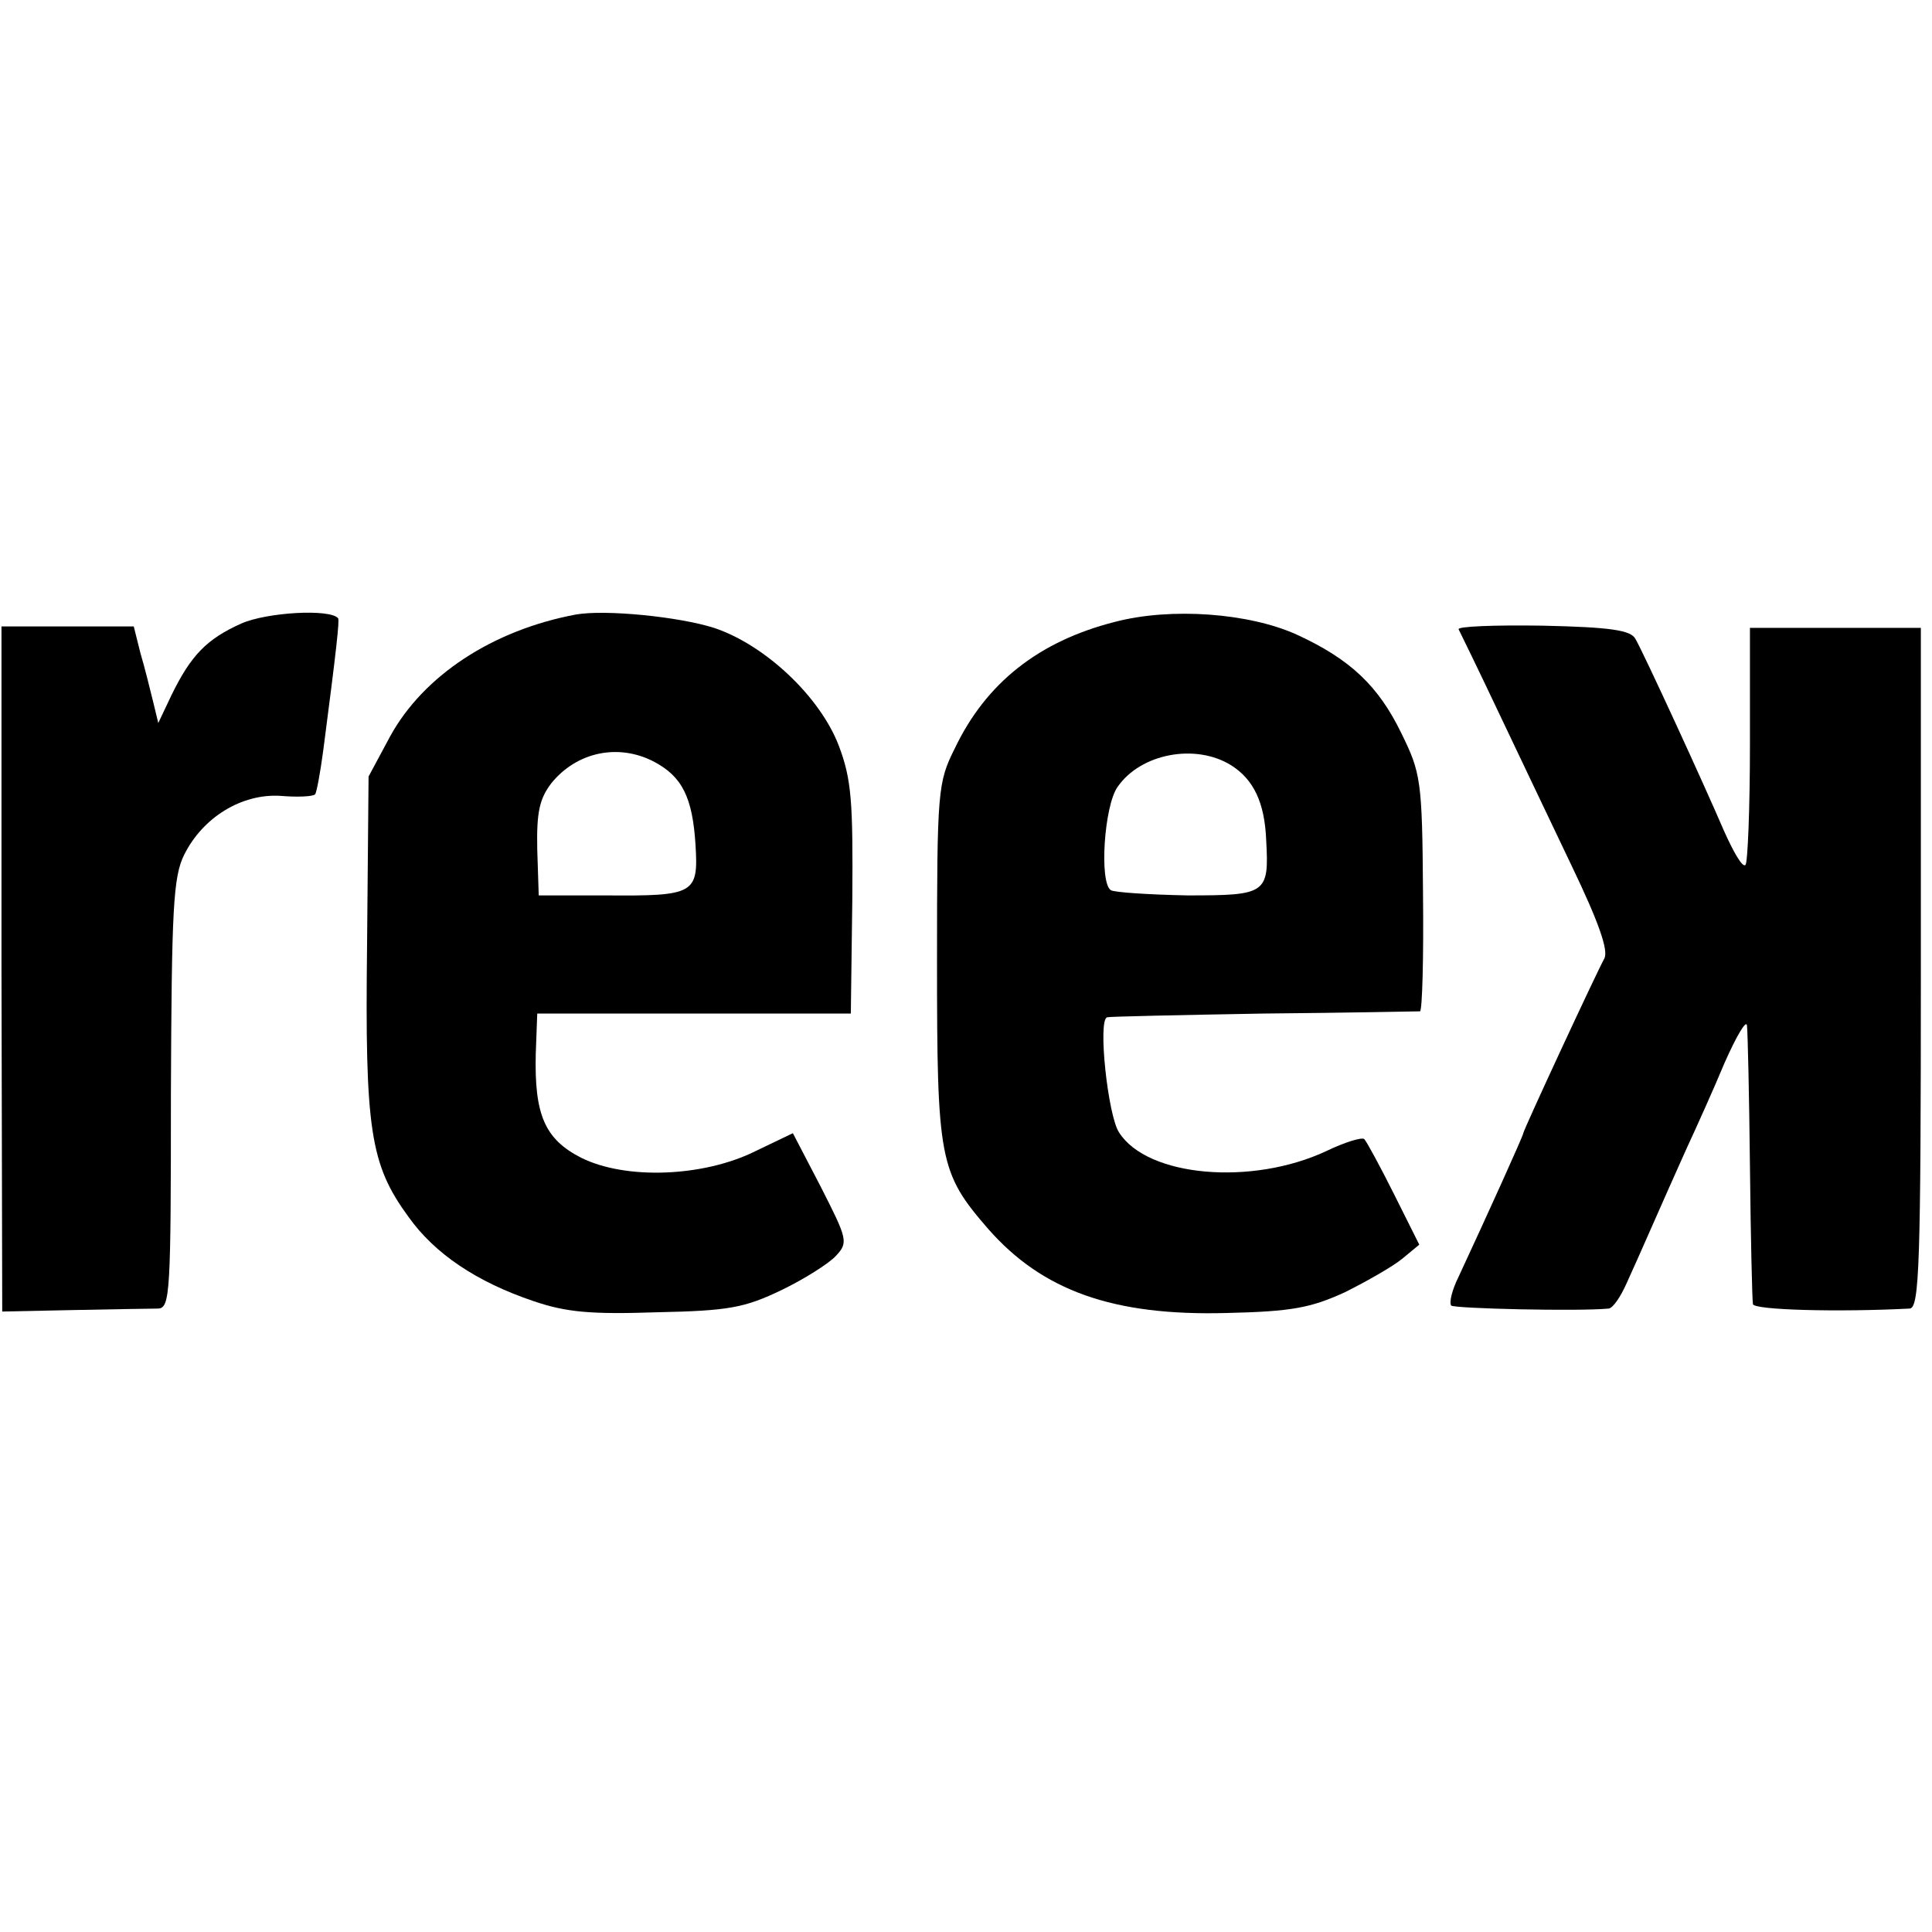
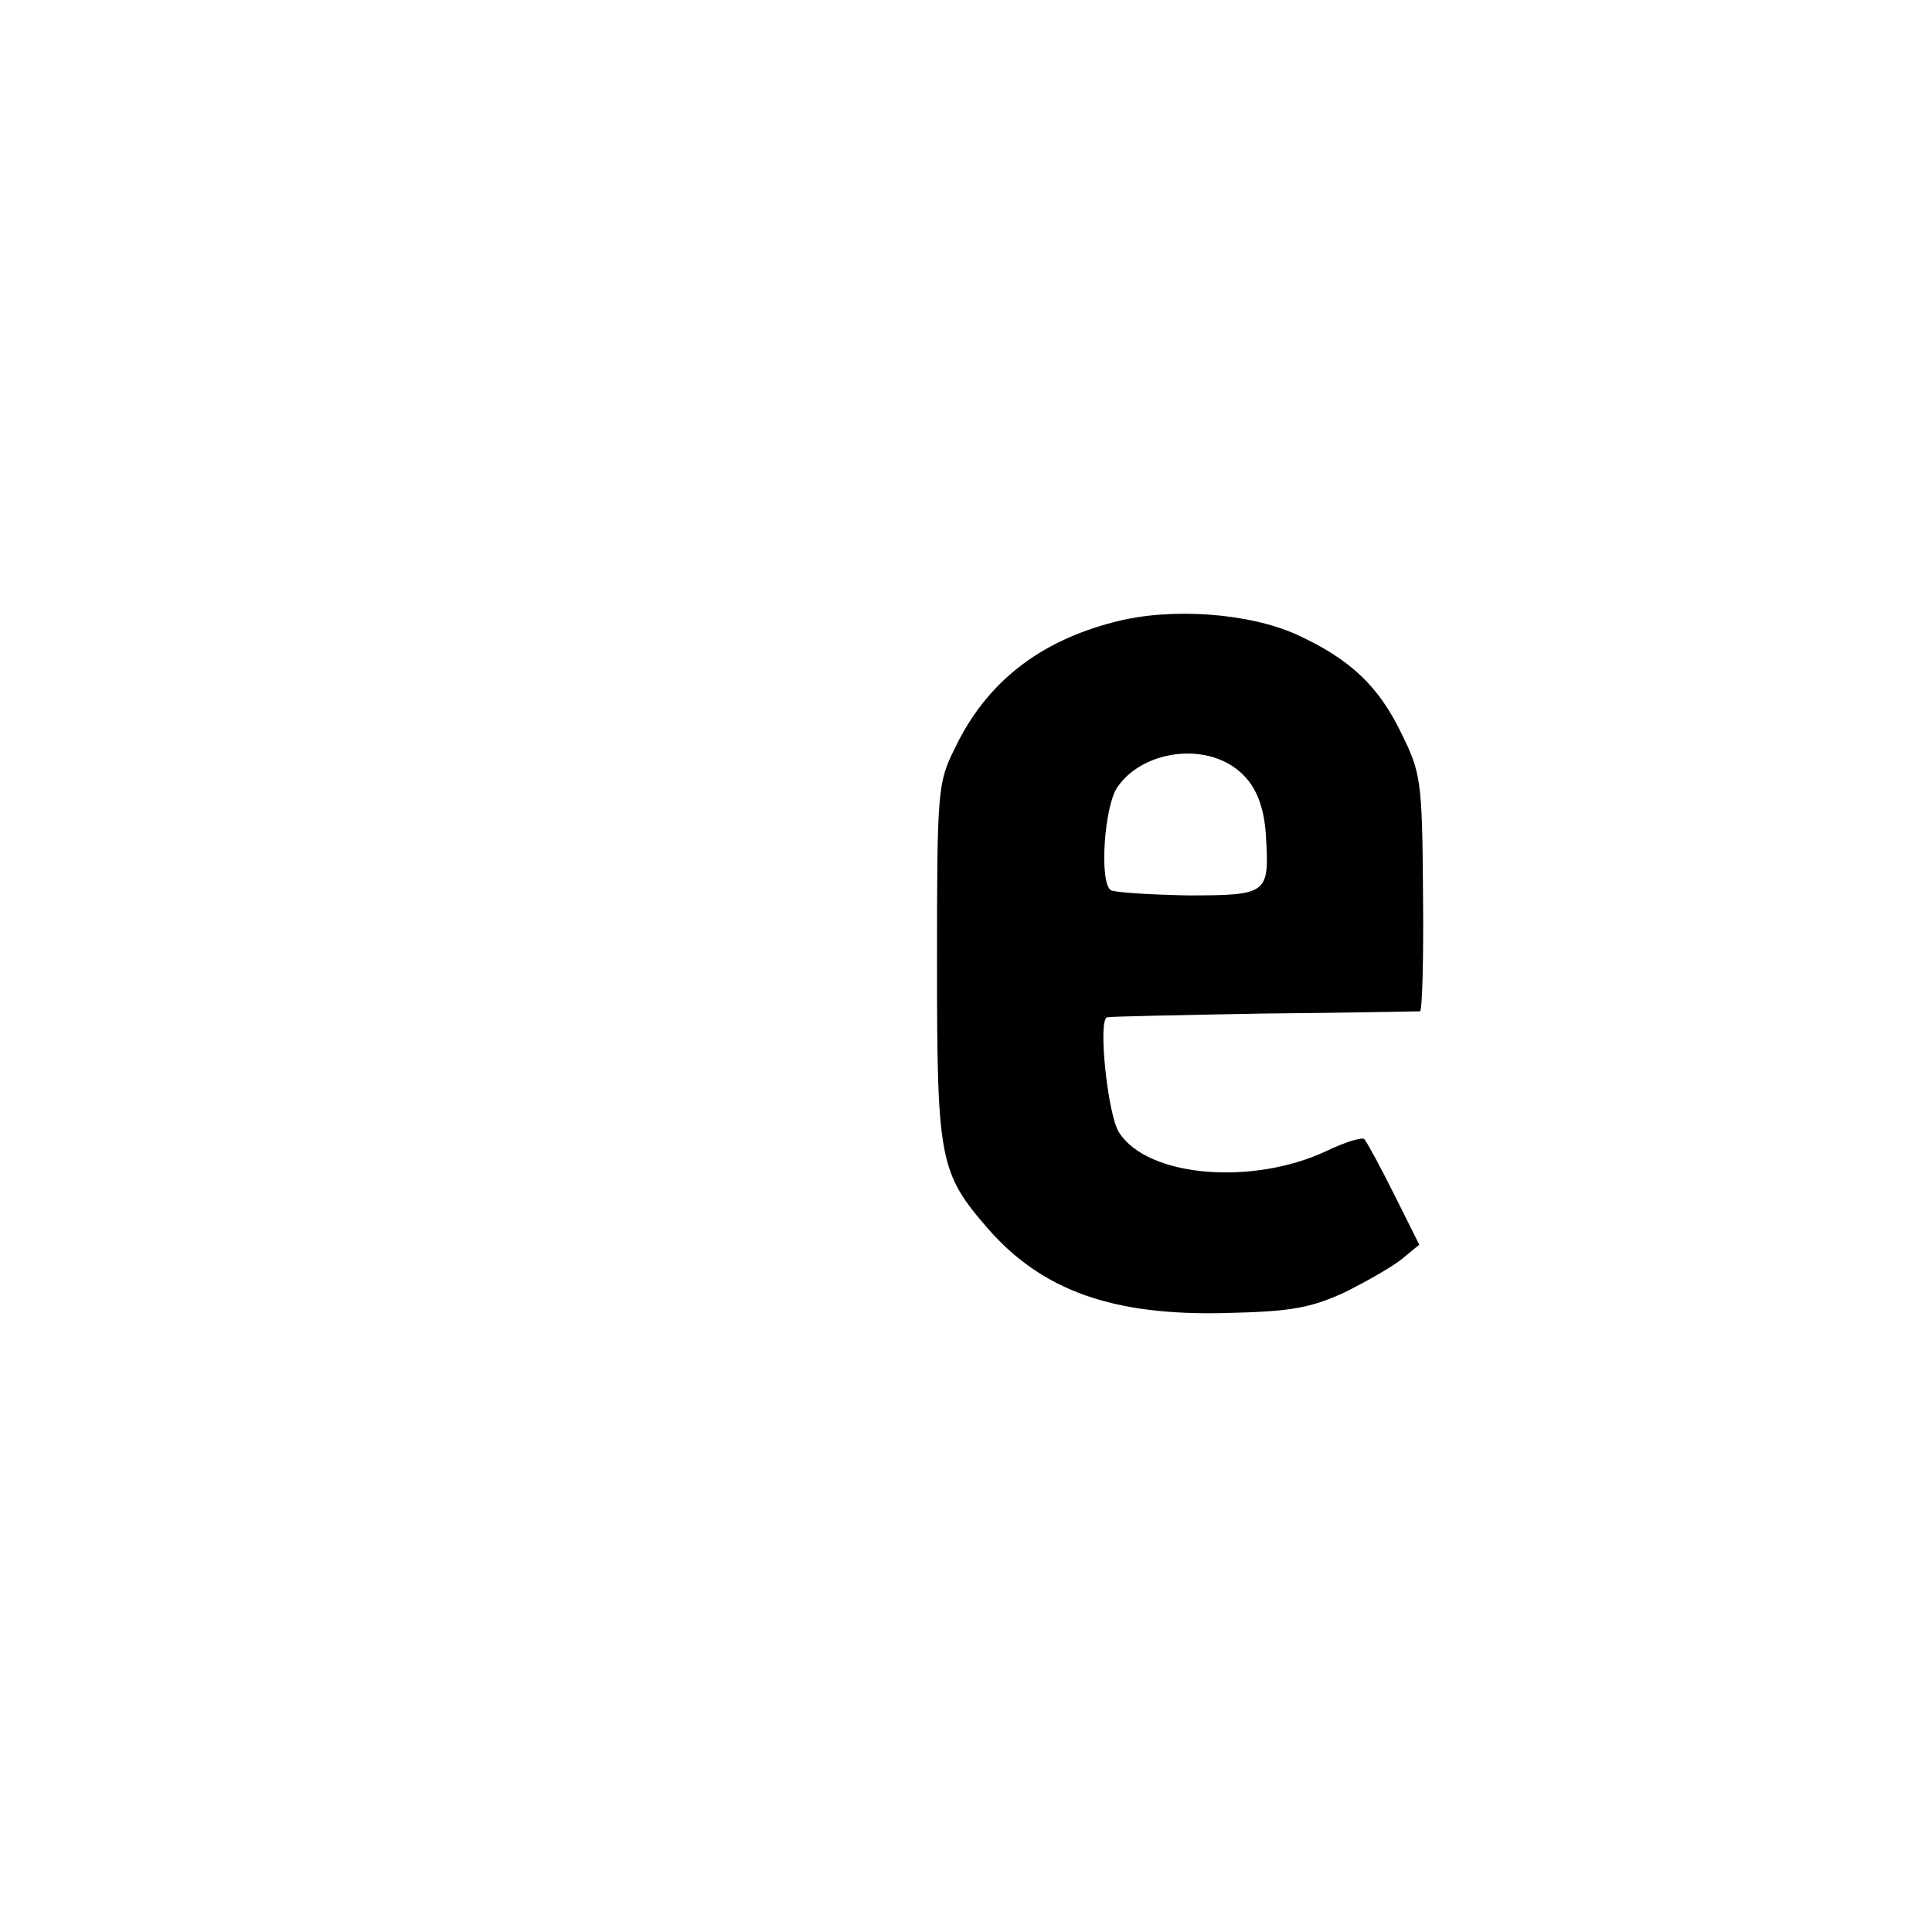
<svg xmlns="http://www.w3.org/2000/svg" version="1.0" width="260pt" height="260pt" viewBox="0 0 260 260" preserveAspectRatio="xMidYMid meet">
  <g transform="translate(0,260) scale(0.1,-0.1)" fill="#000000" stroke="none">
-     <path d="M325 1761 c-47 -21 -68 -43 -94 -96 l-18 -38 -7 29 c-4 16 -11 45 -17 65 l-9 36 -89 0 -89 0 0 -461 1 -461 96 2 c53 1 104 2 114 2 16 1 17 22 17 289 1 249 3 292 18 322 25 50 77 82 129 79 23 -2 44 -1 47 2 2 2 7 29 11 59 18 138 22 175 20 178 -11 13 -96 8 -130 -7z" />
-     <path d="M775 1773 c-112 -21 -205 -82 -250 -164 l-29 -54 -2 -225 c-3 -251 4 -297 56 -368 35 -49 91 -87 168 -113 44 -15 77 -18 166 -15 97 2 118 6 168 30 31 15 64 36 73 46 17 18 15 23 -20 92 l-38 73 -50 -24 c-70 -35 -175 -39 -235 -9 -49 25 -63 58 -61 140 l2 54 211 0 211 0 2 154 c1 131 -1 161 -18 206 -25 66 -99 136 -168 159 -47 15 -146 25 -186 18z m105 -198 c38 -20 52 -48 56 -112 4 -66 -1 -69 -121 -68 l-90 0 -2 62 c-1 50 3 68 19 89 34 42 90 54 138 29z" />
    <path d="M1500 1763 c-102 -26 -173 -82 -215 -170 -23 -46 -24 -56 -24 -288 0 -266 3 -283 69 -359 73 -83 168 -117 320 -113 89 2 114 7 160 28 30 15 65 35 77 45 l23 19 -34 68 c-19 38 -37 71 -40 74 -3 3 -26 -4 -51 -16 -100 -47 -241 -35 -279 25 -15 22 -29 152 -16 155 3 1 97 3 210 5 113 1 208 3 211 3 3 1 5 72 4 160 -1 151 -3 161 -29 214 -31 64 -69 100 -141 133 -64 29 -169 37 -245 17z m157 -193 c30 -19 45 -50 47 -101 4 -72 0 -74 -106 -74 -51 1 -98 4 -103 7 -16 10 -9 114 9 139 31 45 105 59 153 29z" />
-     <path d="M1963 1753 c2 -4 26 -53 52 -108 26 -55 71 -149 100 -210 36 -75 50 -114 44 -125 -11 -20 -109 -231 -109 -235 0 -3 -47 -107 -87 -193 -9 -18 -13 -35 -10 -39 5 -4 170 -8 212 -4 6 1 16 16 24 34 17 37 49 111 81 182 13 28 36 79 51 115 16 36 29 58 30 50 1 -8 3 -94 4 -190 1 -96 3 -179 4 -185 1 -8 115 -11 211 -6 13 1 15 58 15 459 l0 457 -115 0 -115 0 0 -157 c0 -86 -3 -159 -6 -162 -4 -4 -16 17 -29 46 -27 63 -107 237 -119 258 -6 12 -34 16 -125 18 -65 1 -116 -1 -113 -5z" />
  </g>
</svg>